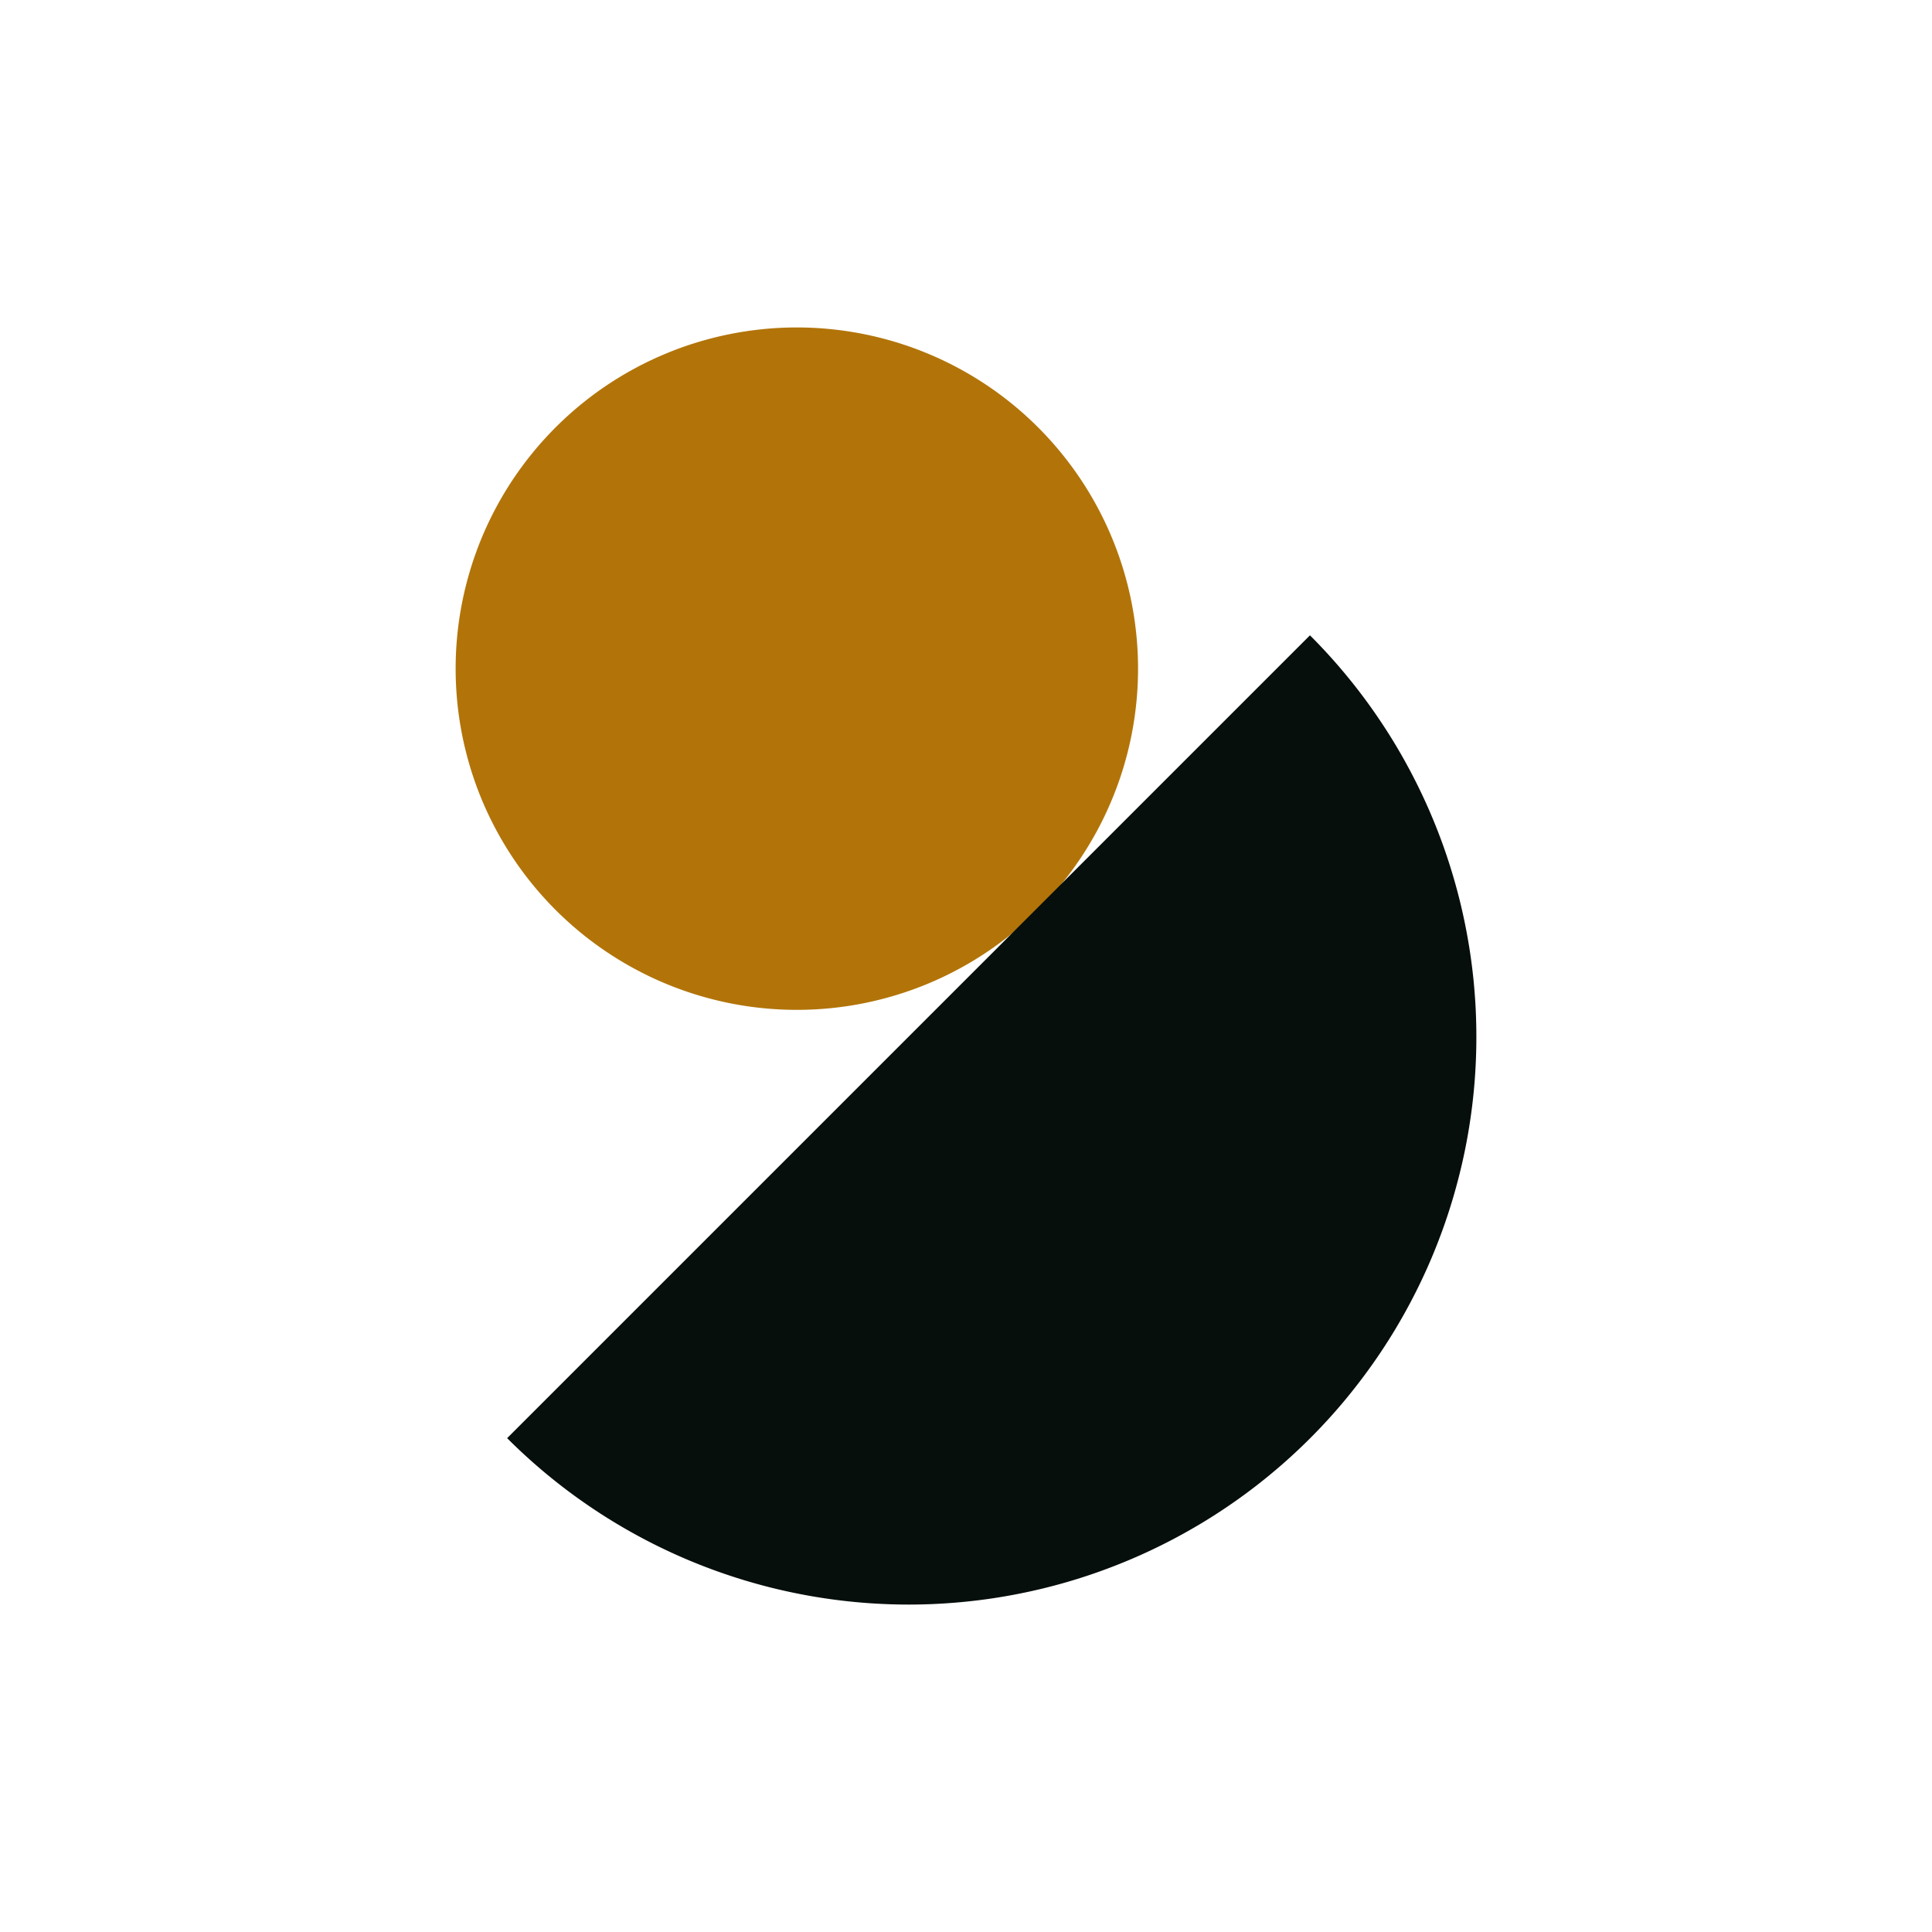
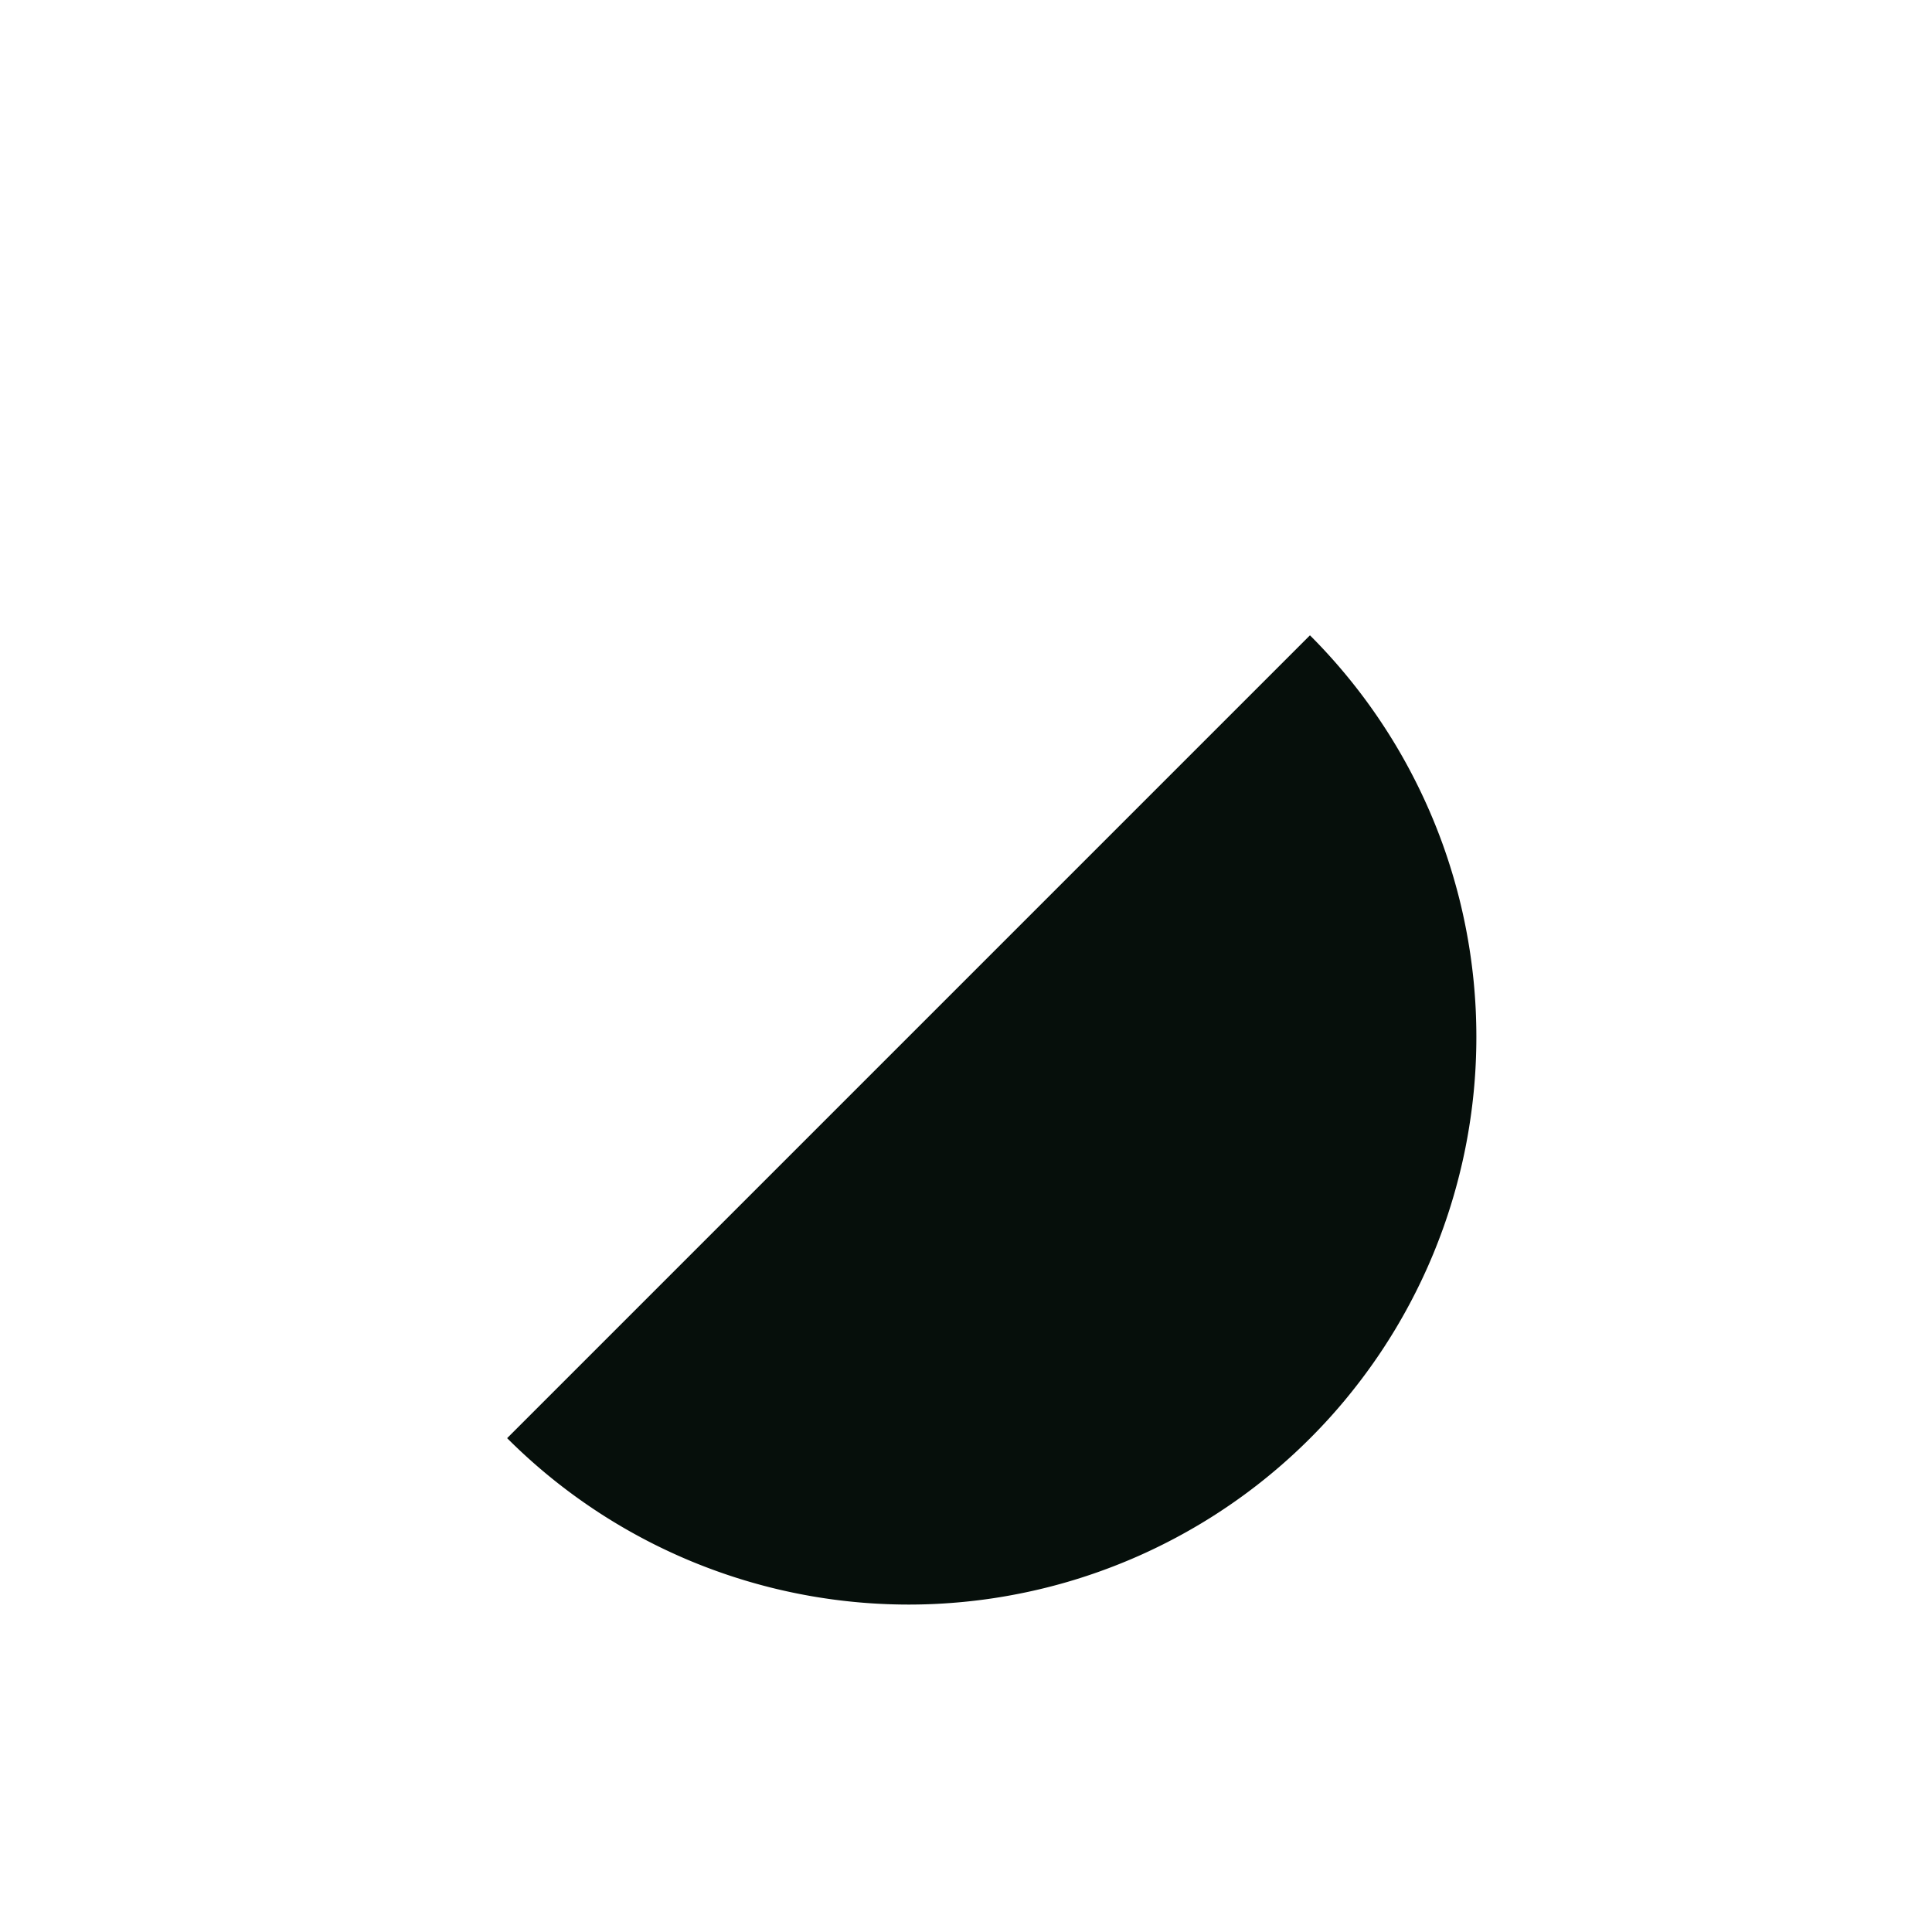
<svg xmlns="http://www.w3.org/2000/svg" data-bbox="-37.5 -37.5 450 450" height="500" viewBox="0 0 375 375" width="500" data-type="color">
  <g>
    <defs>
      <clipPath id="e1381b5a-30d9-465b-a3e9-0a77a26b734b">
-         <path d="M88.441 63.559H221v133.18H88.441Zm0 0" />
-       </clipPath>
+         </clipPath>
      <clipPath id="d675cac9-a872-4107-808a-6dbfa095d12c">
        <path d="M98.434 123.316H286.98v188.547H98.434Zm0 0" />
      </clipPath>
    </defs>
-     <path fill="#ffffff" d="M412.5-37.5v450h-450v-450z" data-color="1" />
+     <path fill="#ffffff" d="M412.5-37.5v450h-450v-450" data-color="1" />
    <path fill="#ffffff" d="M412.5-37.5v450h-450v-450z" data-color="1" />
    <g clip-path="url(#e1381b5a-30d9-465b-a3e9-0a77a26b734b)">
-       <path d="M220.895 129.785q-.001 1.628-.079 3.25a64 64 0 0 1-.242 3.242 64 64 0 0 1-.398 3.227 64 64 0 0 1-.555 3.203 68 68 0 0 1-.71 3.172 73 73 0 0 1-.868 3.133 65 65 0 0 1-2.191 6.117 63 63 0 0 1-1.317 2.973c-.46.98-.95 1.949-1.46 2.902a66.4 66.4 0 0 1-7.21 10.797 71 71 0 0 1-2.127 2.46q-1.091 1.203-2.242 2.356a67 67 0 0 1-4.816 4.363 64 64 0 0 1-2.563 2 65 65 0 0 1-5.402 3.61 61 61 0 0 1-2.828 1.601q-1.436.768-2.903 1.465c-.98.461-1.972.903-2.972 1.317q-1.501.621-3.032 1.168c-1.023.367-2.05.707-3.09 1.02a61 61 0 0 1-3.132.866c-1.051.266-2.106.5-3.172.715q-1.594.316-3.2.555c-1.073.16-2.148.289-3.226.398a69 69 0 0 1-3.242.239 65 65 0 0 1-3.25.078q-1.628.002-3.25-.078a69 69 0 0 1-3.242-.239 69 69 0 0 1-3.227-.398q-1.607-.24-3.203-.555a68 68 0 0 1-6.305-1.582 62 62 0 0 1-3.086-1.02 65 65 0 0 1-3.03-1.167 65 65 0 0 1-5.875-2.781 61 61 0 0 1-2.829-1.602 66.4 66.4 0 0 1-7.969-5.61 67 67 0 0 1-2.46-2.125 71 71 0 0 1-2.356-2.238 71 71 0 0 1-2.238-2.355 67 67 0 0 1-4.125-5.024 66 66 0 0 1-3.61-5.406 61 61 0 0 1-1.601-2.828 65 65 0 0 1-3.95-8.906 62 62 0 0 1-1.019-3.086 68 68 0 0 1-1.582-6.305 69 69 0 0 1-.555-3.203 69 69 0 0 1-.398-3.227 69 69 0 0 1-.238-3.242 64 64 0 0 1-.079-3.25c0-1.082.024-2.168.079-3.25a68 68 0 0 1 .238-3.242 69 69 0 0 1 .398-3.227q.24-1.605.555-3.199a67 67 0 0 1 1.582-6.305q.468-1.558 1.02-3.085a63 63 0 0 1 1.167-3.036q.624-1.501 1.317-2.972.697-1.466 1.465-2.903a61 61 0 0 1 1.601-2.828 65 65 0 0 1 3.61-5.402 64 64 0 0 1 2-2.563 67 67 0 0 1 6.719-7.059 71 71 0 0 1 2.46-2.124 70 70 0 0 1 2.563-2 66.4 66.4 0 0 1 8.234-5.211q1.43-.769 2.903-1.461c.98-.465 1.968-.902 2.972-1.316a65 65 0 0 1 6.117-2.192 73 73 0 0 1 3.133-.867q1.578-.394 3.172-.711a64 64 0 0 1 3.203-.555 64 64 0 0 1 3.227-.398 64 64 0 0 1 6.492-.32 64 64 0 0 1 6.492.32q1.617.158 3.227.398 1.605.237 3.199.555a67 67 0 0 1 6.305 1.578 65 65 0 0 1 6.121 2.191 65 65 0 0 1 5.875 2.778 65 65 0 0 1 2.828 1.601 69 69 0 0 1 2.746 1.739q1.354.903 2.656 1.87a67 67 0 0 1 5.028 4.126 67 67 0 0 1 2.351 2.242q1.151 1.149 2.242 2.352a67 67 0 0 1 4.125 5.027q.969 1.302 1.871 2.656a69 69 0 0 1 1.739 2.746 65 65 0 0 1 1.601 2.828 65 65 0 0 1 2.778 5.875c.418 1 .804 2.012 1.171 3.036q.546 1.528 1.02 3.085a72 72 0 0 1 .867 3.133 66.5 66.5 0 0 1 1.664 9.598 65 65 0 0 1 .32 6.492m0 0" fill="#b27409" data-color="2" />
-     </g>
+       </g>
    <g clip-path="url(#d675cac9-a872-4107-808a-6dbfa095d12c)">
      <path d="M254.262 123.316a107 107 0 0 1 3.73 3.914 107 107 0 0 1 3.535 4.098 108 108 0 0 1 6.445 8.684q1.506 2.25 2.9 4.57a109 109 0 0 1 2.663 4.703 111 111 0 0 1 4.629 9.777q1.036 2.5 1.95 5.047a113 113 0 0 1 3.14 10.348 111 111 0 0 1 2.113 10.61q.397 2.678.664 5.367.264 2.693.399 5.394.13 2.706.132 5.41.002 2.703-.132 5.407a108 108 0 0 1-1.059 10.765 108 108 0 0 1-2.11 10.606 110 110 0 0 1-3.136 10.351 116 116 0 0 1-1.945 5.047 110 110 0 0 1-4.625 9.777q-1.277 2.386-2.664 4.707-1.395 2.32-2.895 4.57a113 113 0 0 1-6.445 8.688 107 107 0 0 1-3.531 4.098 110.3 110.3 0 0 1-16.008 14.508 109 109 0 0 1-4.426 3.113 102 102 0 0 1-4.57 2.895 110 110 0 0 1-9.54 5.098 103 103 0 0 1-4.945 2.19 109.4 109.4 0 0 1-20.676 6.27q-2.648.528-5.328.926-2.678.397-5.367.66a113 113 0 0 1-5.398.399 108 108 0 0 1-10.812-.004 103 103 0 0 1-5.395-.399 108 108 0 0 1-5.371-.664q-2.674-.392-5.329-.926-2.654-.527-5.277-1.183-2.625-.662-5.215-1.446a108 108 0 0 1-5.136-1.699 113 113 0 0 1-5.047-1.945 109 109 0 0 1-4.942-2.195 105 105 0 0 1-4.832-2.434c-1.59-.852-3.16-1.738-4.707-2.668q-2.32-1.388-4.57-2.895a113 113 0 0 1-4.422-3.117 110 110 0 0 1-8.355-6.863 110 110 0 0 1-3.918-3.73Zm0 0" fill="#060f0b" data-color="3" />
    </g>
  </g>
</svg>